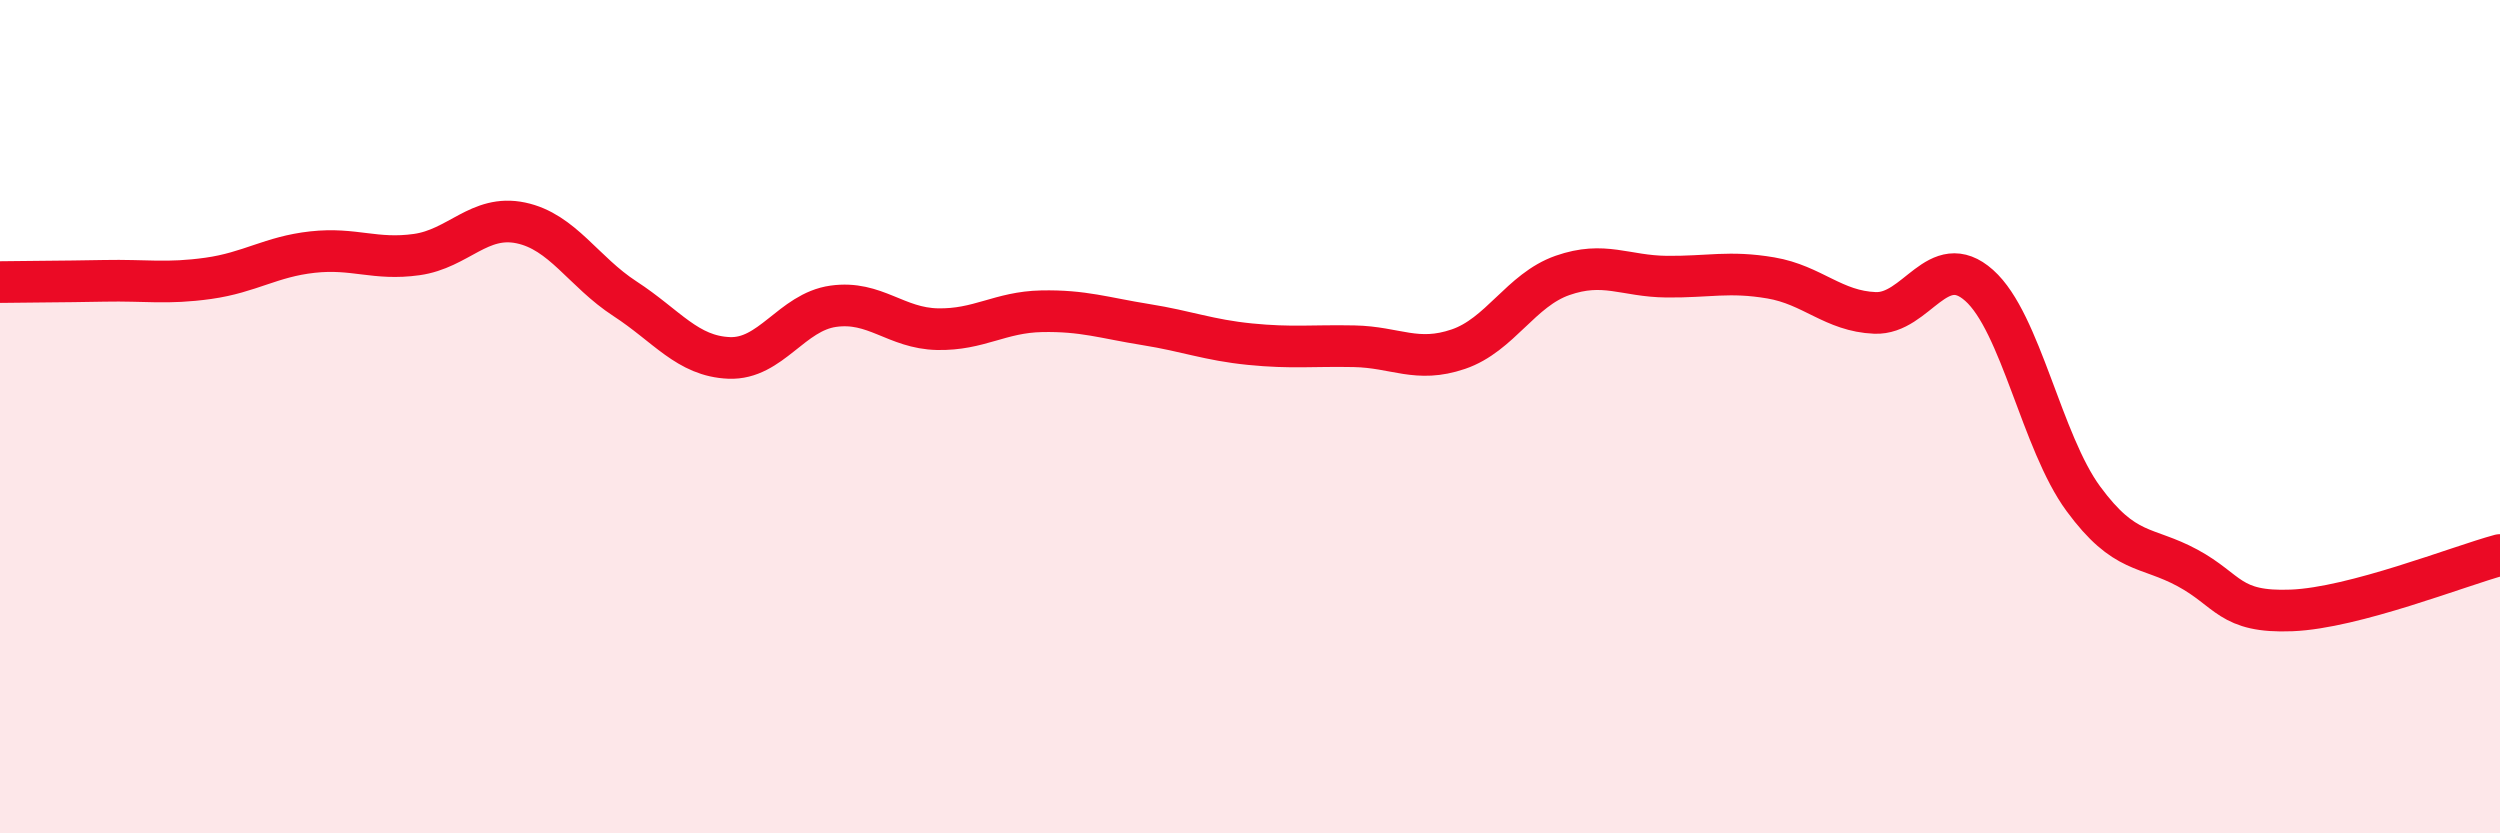
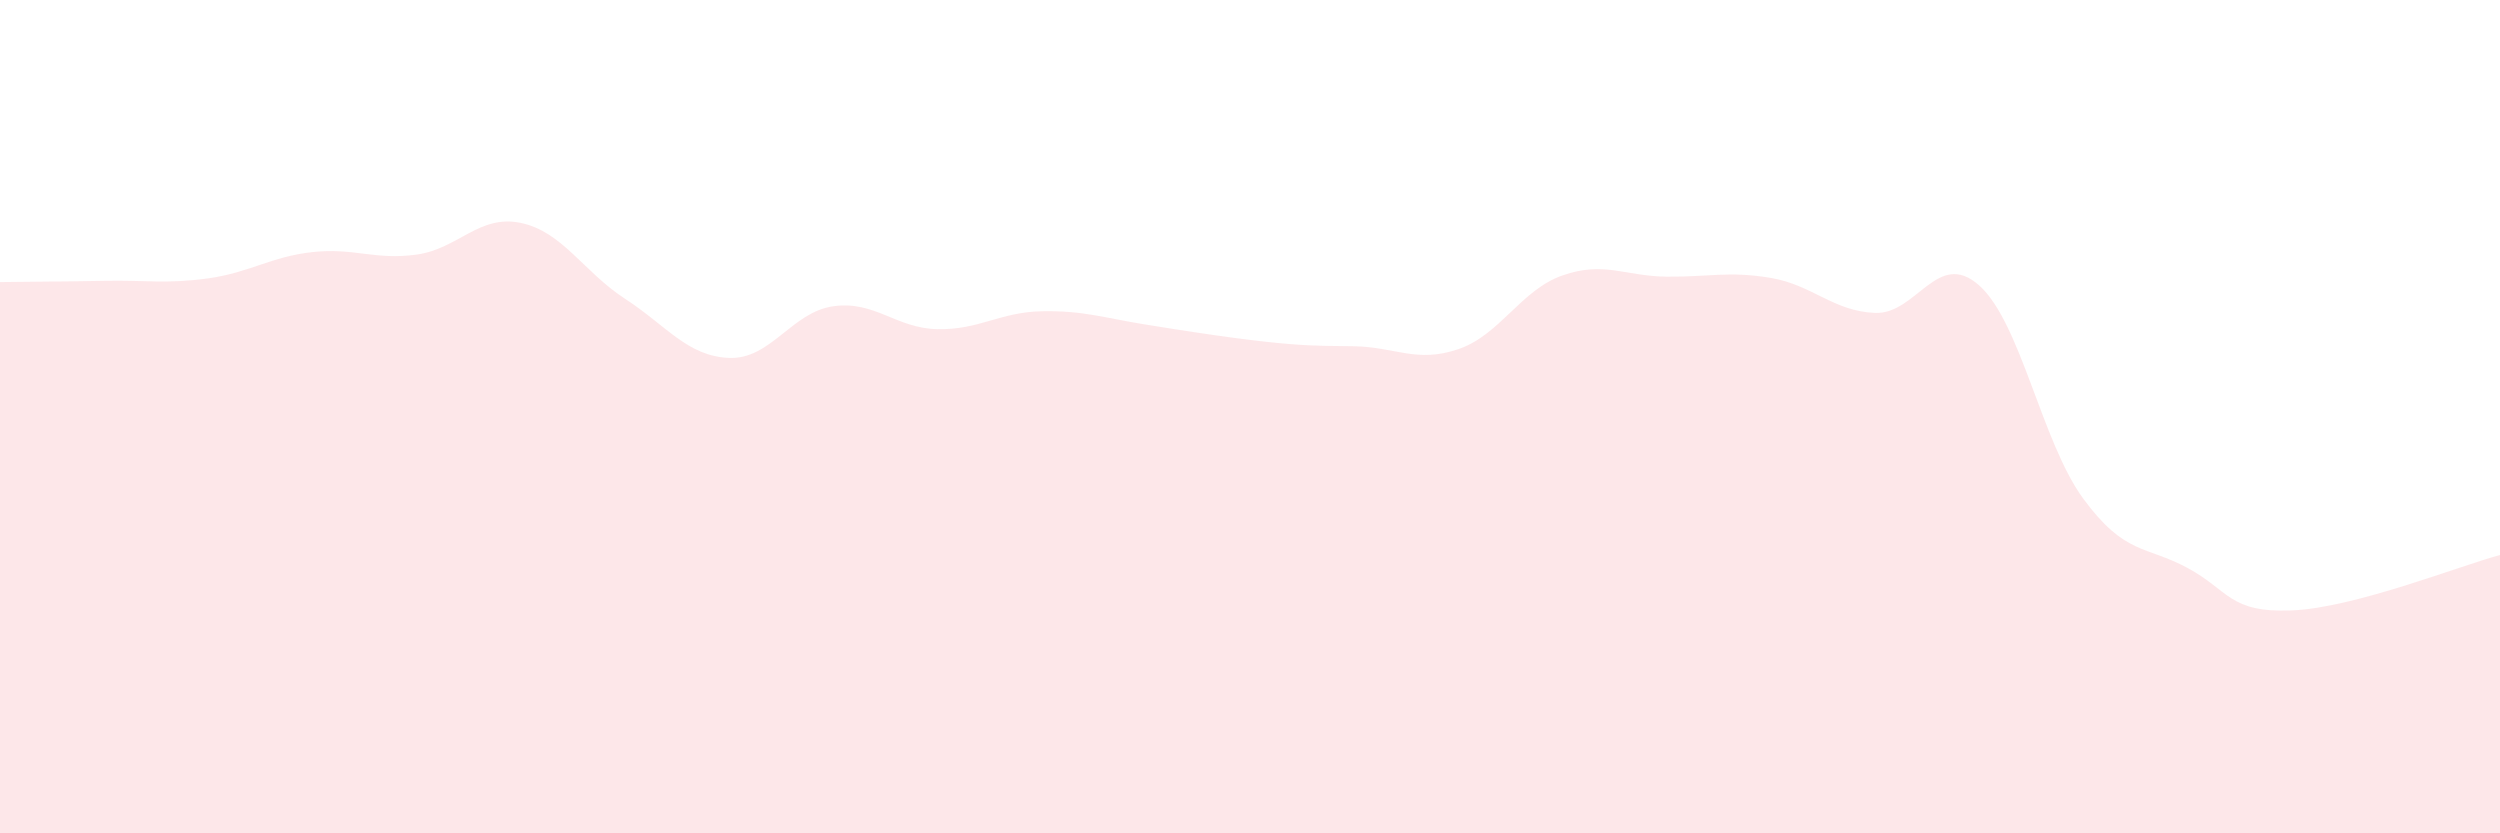
<svg xmlns="http://www.w3.org/2000/svg" width="60" height="20" viewBox="0 0 60 20">
-   <path d="M 0,6.77 C 0.5,6.76 1.5,6.76 2.5,6.74 C 3.5,6.72 4,6.82 5,6.68 C 6,6.54 6.5,6.16 7.5,6.05 C 8.5,5.94 9,6.25 10,6.11 C 11,5.97 11.5,5.14 12.5,5.35 C 13.5,5.56 14,6.52 15,7.17 C 16,7.82 16.5,8.55 17.5,8.59 C 18.5,8.63 19,7.49 20,7.35 C 21,7.21 21.5,7.88 22.5,7.9 C 23.5,7.92 24,7.49 25,7.47 C 26,7.45 26.5,7.63 27.5,7.79 C 28.5,7.95 29,8.16 30,8.26 C 31,8.36 31.5,8.29 32.5,8.31 C 33.5,8.33 34,8.72 35,8.38 C 36,8.04 36.5,6.96 37.5,6.61 C 38.5,6.26 39,6.63 40,6.64 C 41,6.65 41.5,6.5 42.5,6.67 C 43.5,6.84 44,7.47 45,7.51 C 46,7.55 46.5,5.96 47.5,6.85 C 48.5,7.74 49,10.61 50,11.97 C 51,13.33 51.5,13.09 52.5,13.63 C 53.5,14.17 53.5,14.71 55,14.65 C 56.5,14.59 59,13.59 60,13.32L60 20L0 20Z" fill="#EB0A25" opacity="0.1" stroke-linecap="round" stroke-linejoin="round" />
-   <path d="M 0,6.77 C 0.5,6.76 1.5,6.76 2.5,6.74 C 3.5,6.72 4,6.82 5,6.68 C 6,6.54 6.5,6.16 7.5,6.05 C 8.5,5.94 9,6.25 10,6.11 C 11,5.97 11.5,5.14 12.5,5.35 C 13.5,5.56 14,6.52 15,7.17 C 16,7.82 16.5,8.55 17.5,8.59 C 18.5,8.63 19,7.49 20,7.35 C 21,7.21 21.5,7.88 22.5,7.9 C 23.5,7.92 24,7.49 25,7.47 C 26,7.45 26.5,7.63 27.5,7.79 C 28.5,7.95 29,8.16 30,8.26 C 31,8.36 31.5,8.29 32.5,8.31 C 33.5,8.33 34,8.72 35,8.38 C 36,8.04 36.5,6.96 37.5,6.61 C 38.5,6.26 39,6.63 40,6.64 C 41,6.65 41.5,6.5 42.5,6.67 C 43.5,6.84 44,7.47 45,7.51 C 46,7.55 46.5,5.96 47.5,6.85 C 48.5,7.74 49,10.61 50,11.97 C 51,13.33 51.5,13.09 52.5,13.63 C 53.5,14.17 53.5,14.71 55,14.65 C 56.5,14.59 59,13.59 60,13.32" stroke="#EB0A25" stroke-width="1" fill="none" stroke-linecap="round" stroke-linejoin="round" />
+   <path d="M 0,6.77 C 0.5,6.76 1.5,6.76 2.5,6.74 C 3.5,6.72 4,6.82 5,6.68 C 6,6.54 6.5,6.16 7.5,6.05 C 8.5,5.94 9,6.25 10,6.11 C 11,5.97 11.5,5.14 12.5,5.35 C 13.5,5.56 14,6.52 15,7.17 C 16,7.82 16.5,8.55 17.5,8.59 C 18.5,8.63 19,7.49 20,7.35 C 21,7.21 21.5,7.88 22.5,7.9 C 23.5,7.92 24,7.49 25,7.47 C 26,7.45 26.5,7.63 27.5,7.79 C 31,8.36 31.5,8.29 32.5,8.31 C 33.5,8.33 34,8.72 35,8.38 C 36,8.04 36.5,6.96 37.5,6.61 C 38.5,6.26 39,6.63 40,6.64 C 41,6.65 41.5,6.5 42.5,6.67 C 43.5,6.84 44,7.47 45,7.51 C 46,7.55 46.5,5.96 47.5,6.85 C 48.5,7.74 49,10.61 50,11.97 C 51,13.33 51.5,13.09 52.5,13.63 C 53.5,14.17 53.5,14.71 55,14.65 C 56.5,14.59 59,13.59 60,13.32L60 20L0 20Z" fill="#EB0A25" opacity="0.1" stroke-linecap="round" stroke-linejoin="round" />
</svg>